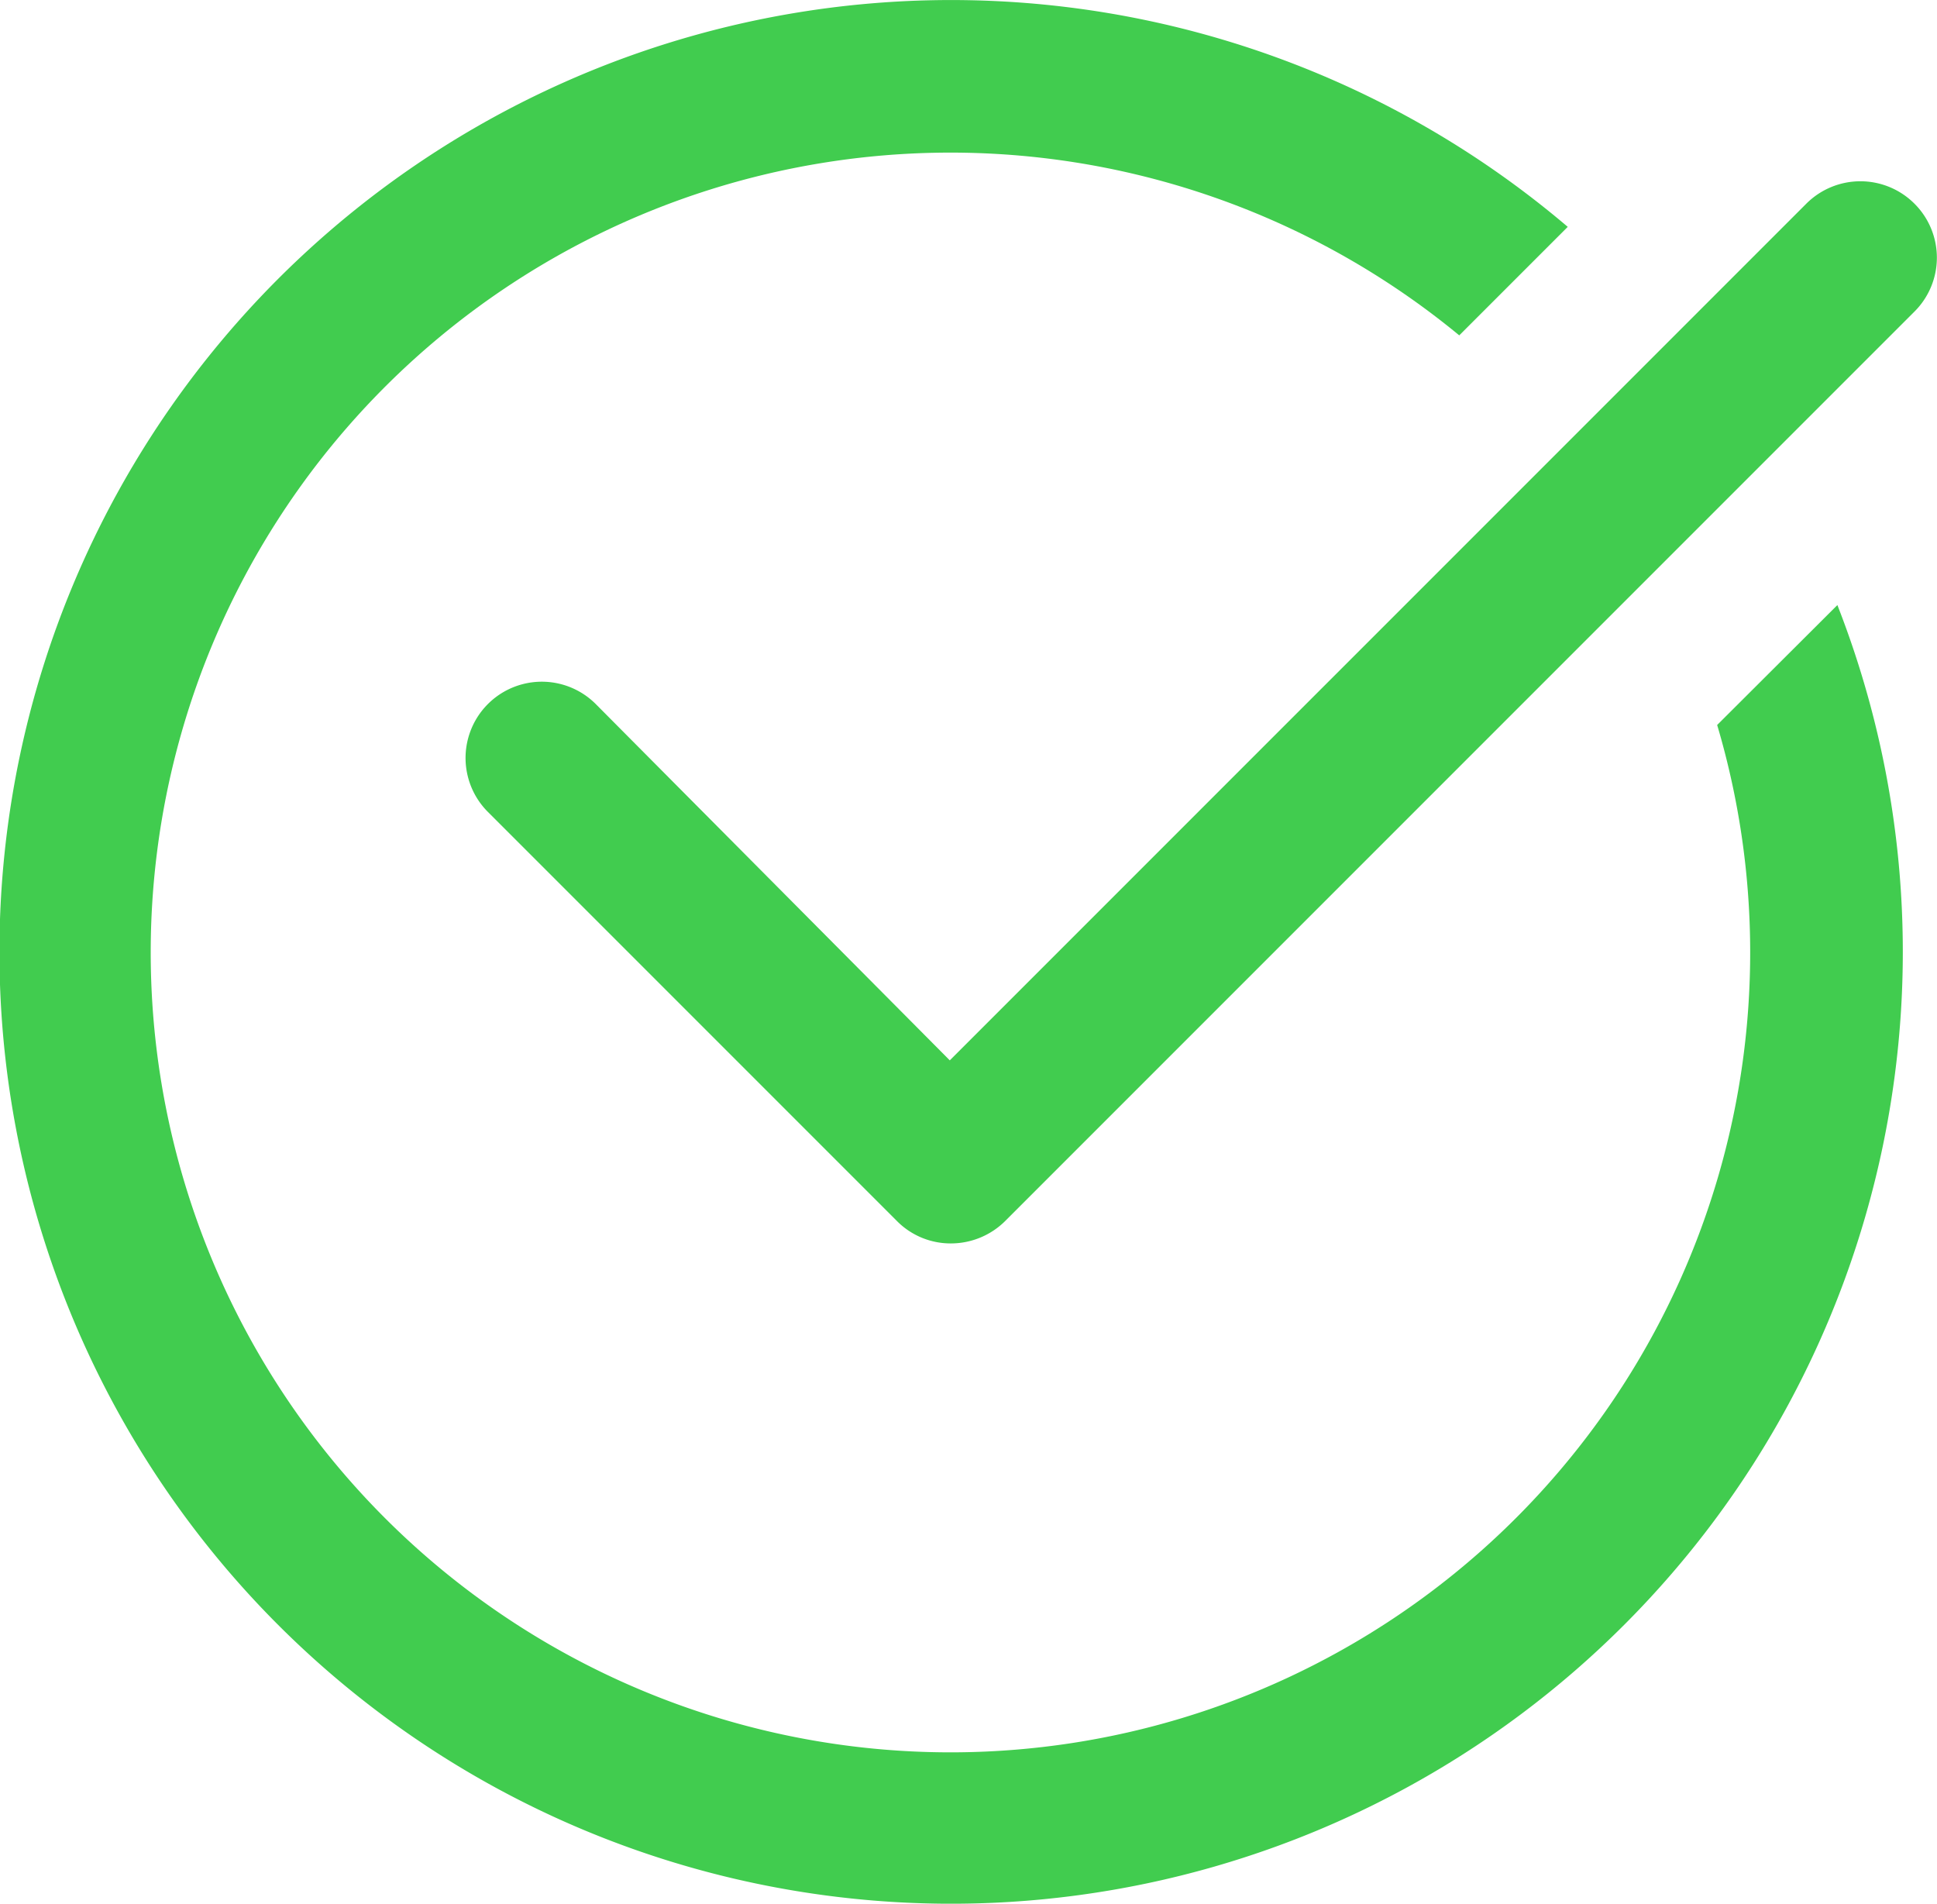
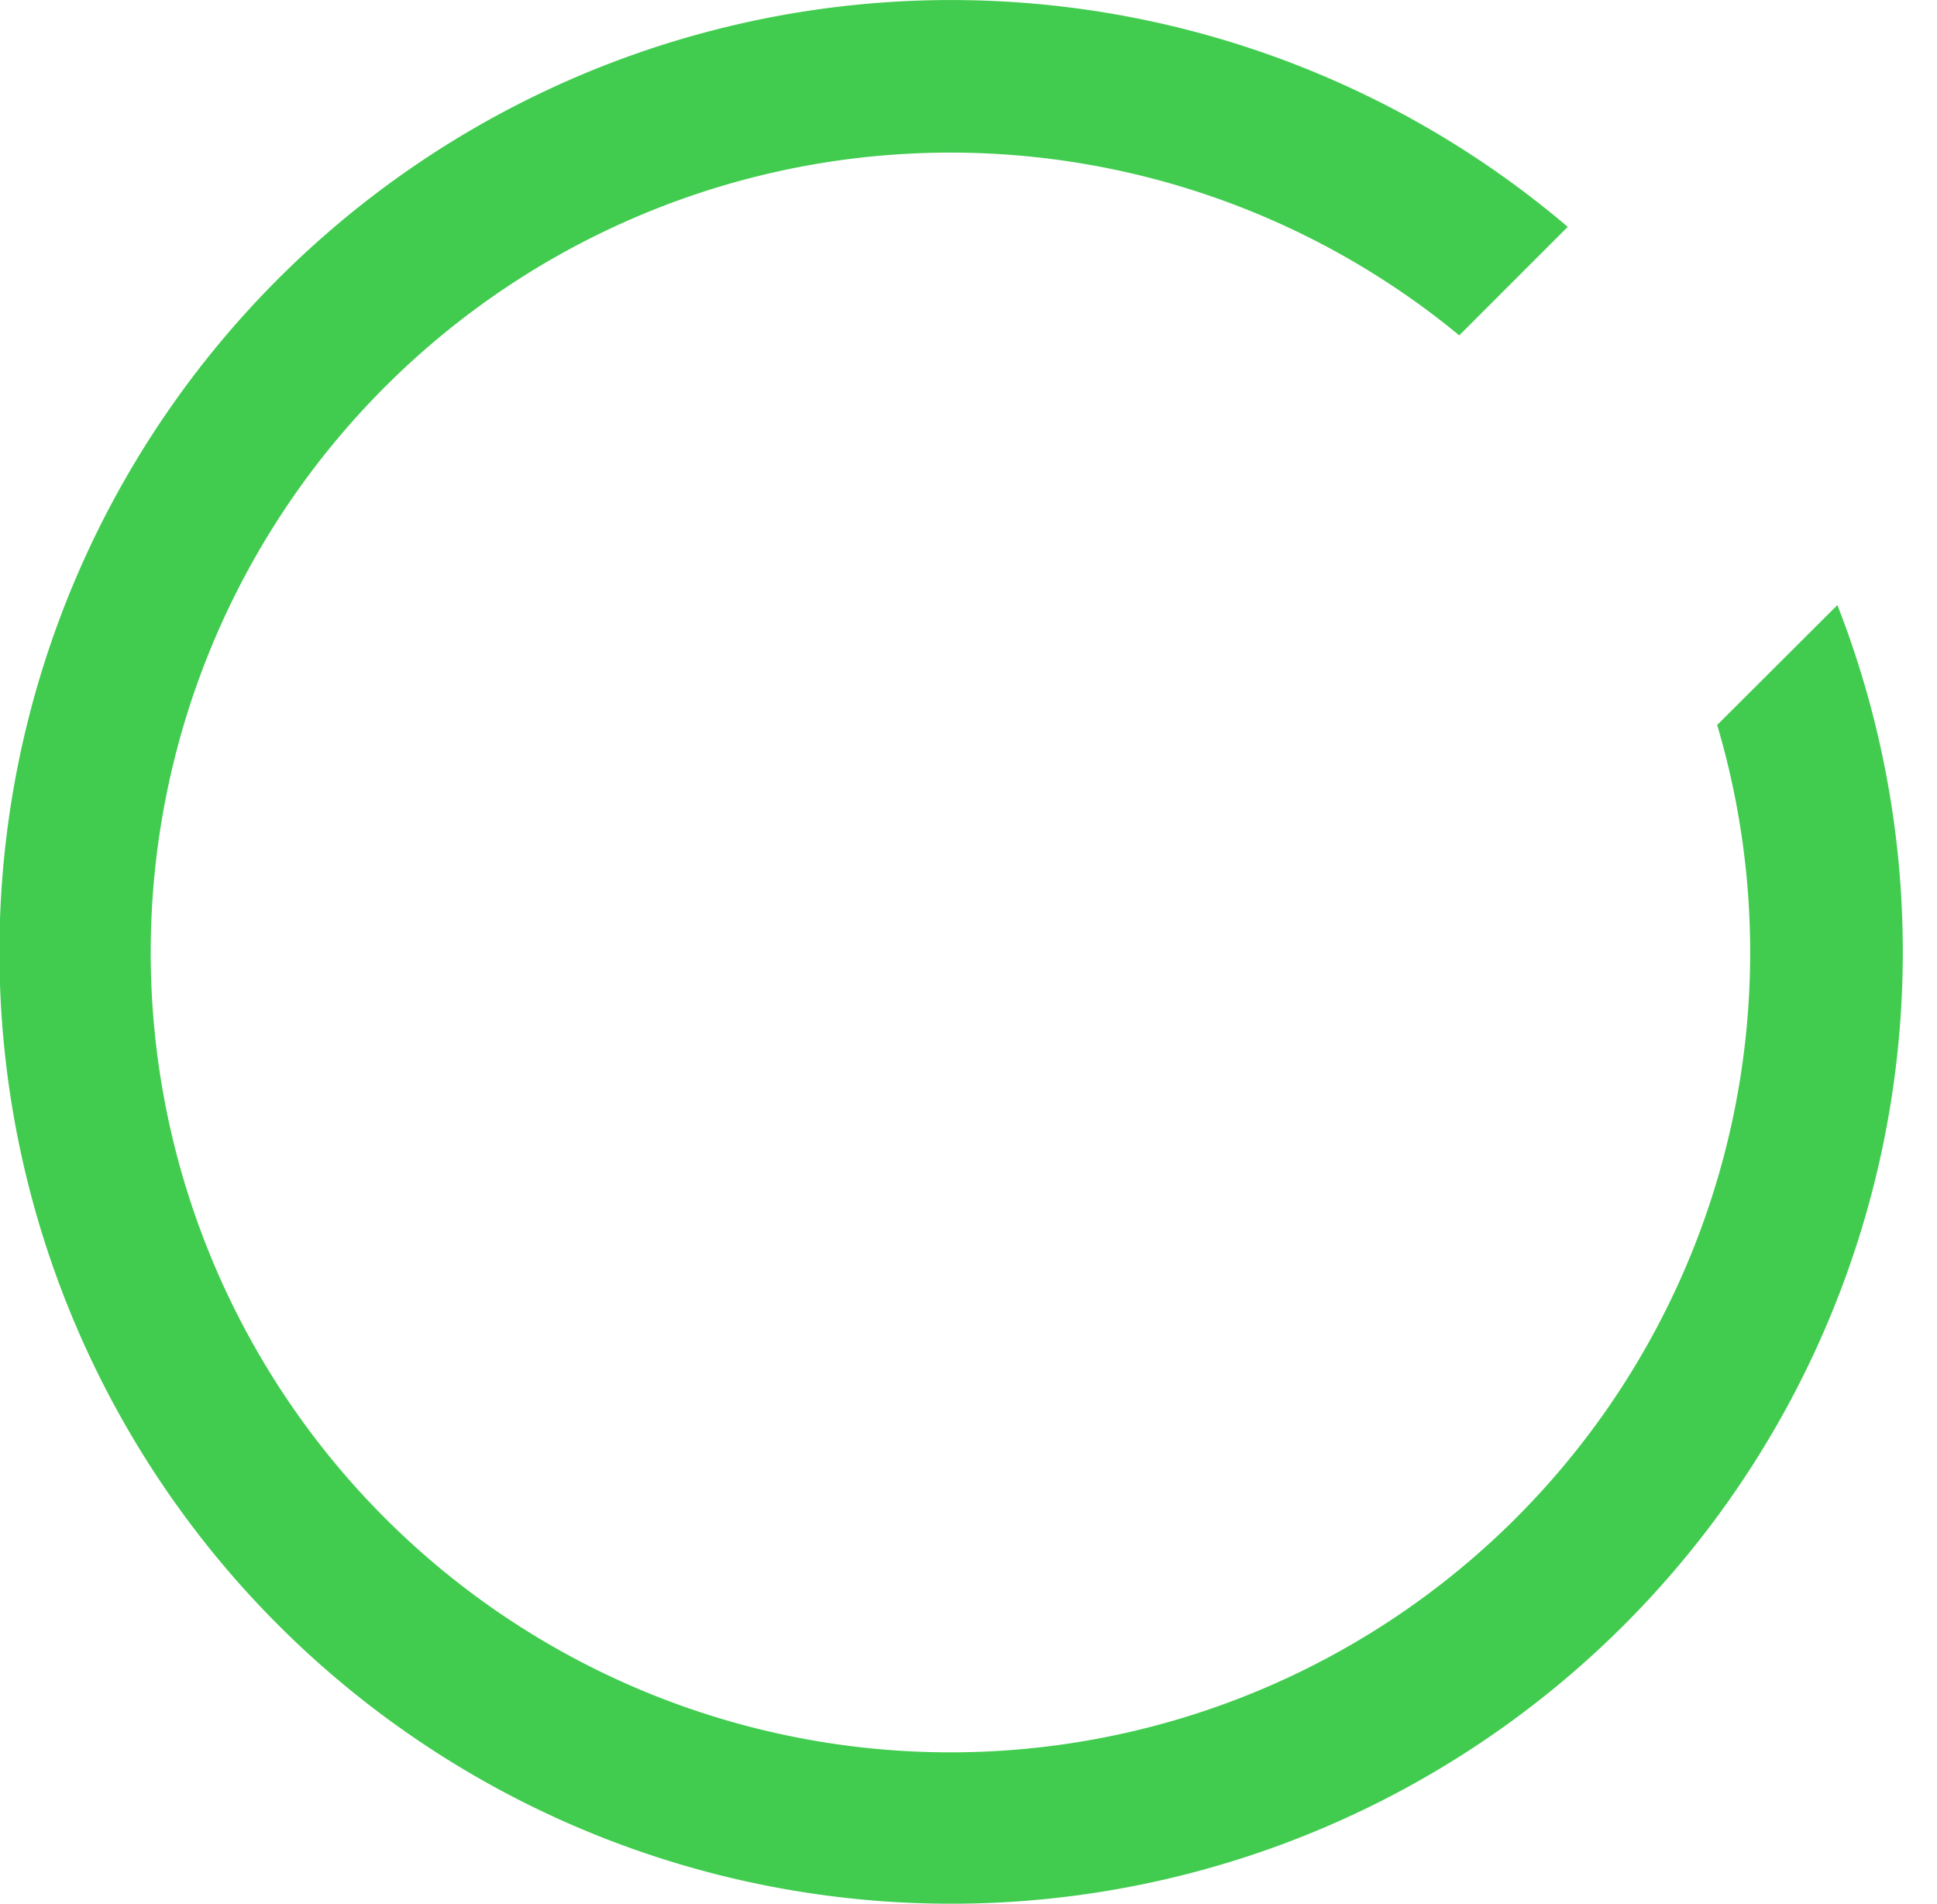
<svg xmlns="http://www.w3.org/2000/svg" viewBox="0 0 61.06 60">
  <defs>
    <style>.cls-1{fill:#41cc4f;}</style>
  </defs>
  <g id="Layer_2" data-name="Layer 2">
    <g id="Layer_1-2" data-name="Layer 1">
-       <path class="cls-1" d="M60.35,6.42a2.41,2.41,0,0,0-3.41,0l-27,27L18.78,22.19a2.4,2.4,0,0,0-3.4,3.4l12.9,12.9a2.38,2.38,0,0,0,1.7.7,2.43,2.43,0,0,0,1.7-.7L60.35,9.82A2.4,2.4,0,0,0,60.35,6.42Z" />
      <path class="cls-1" d="M54.13,22.85A25.21,25.21,0,1,1,46,10.57l3.42-3.42a30,30,0,1,0,8.5,11.92Z" />
    </g>
  </g>
</svg>